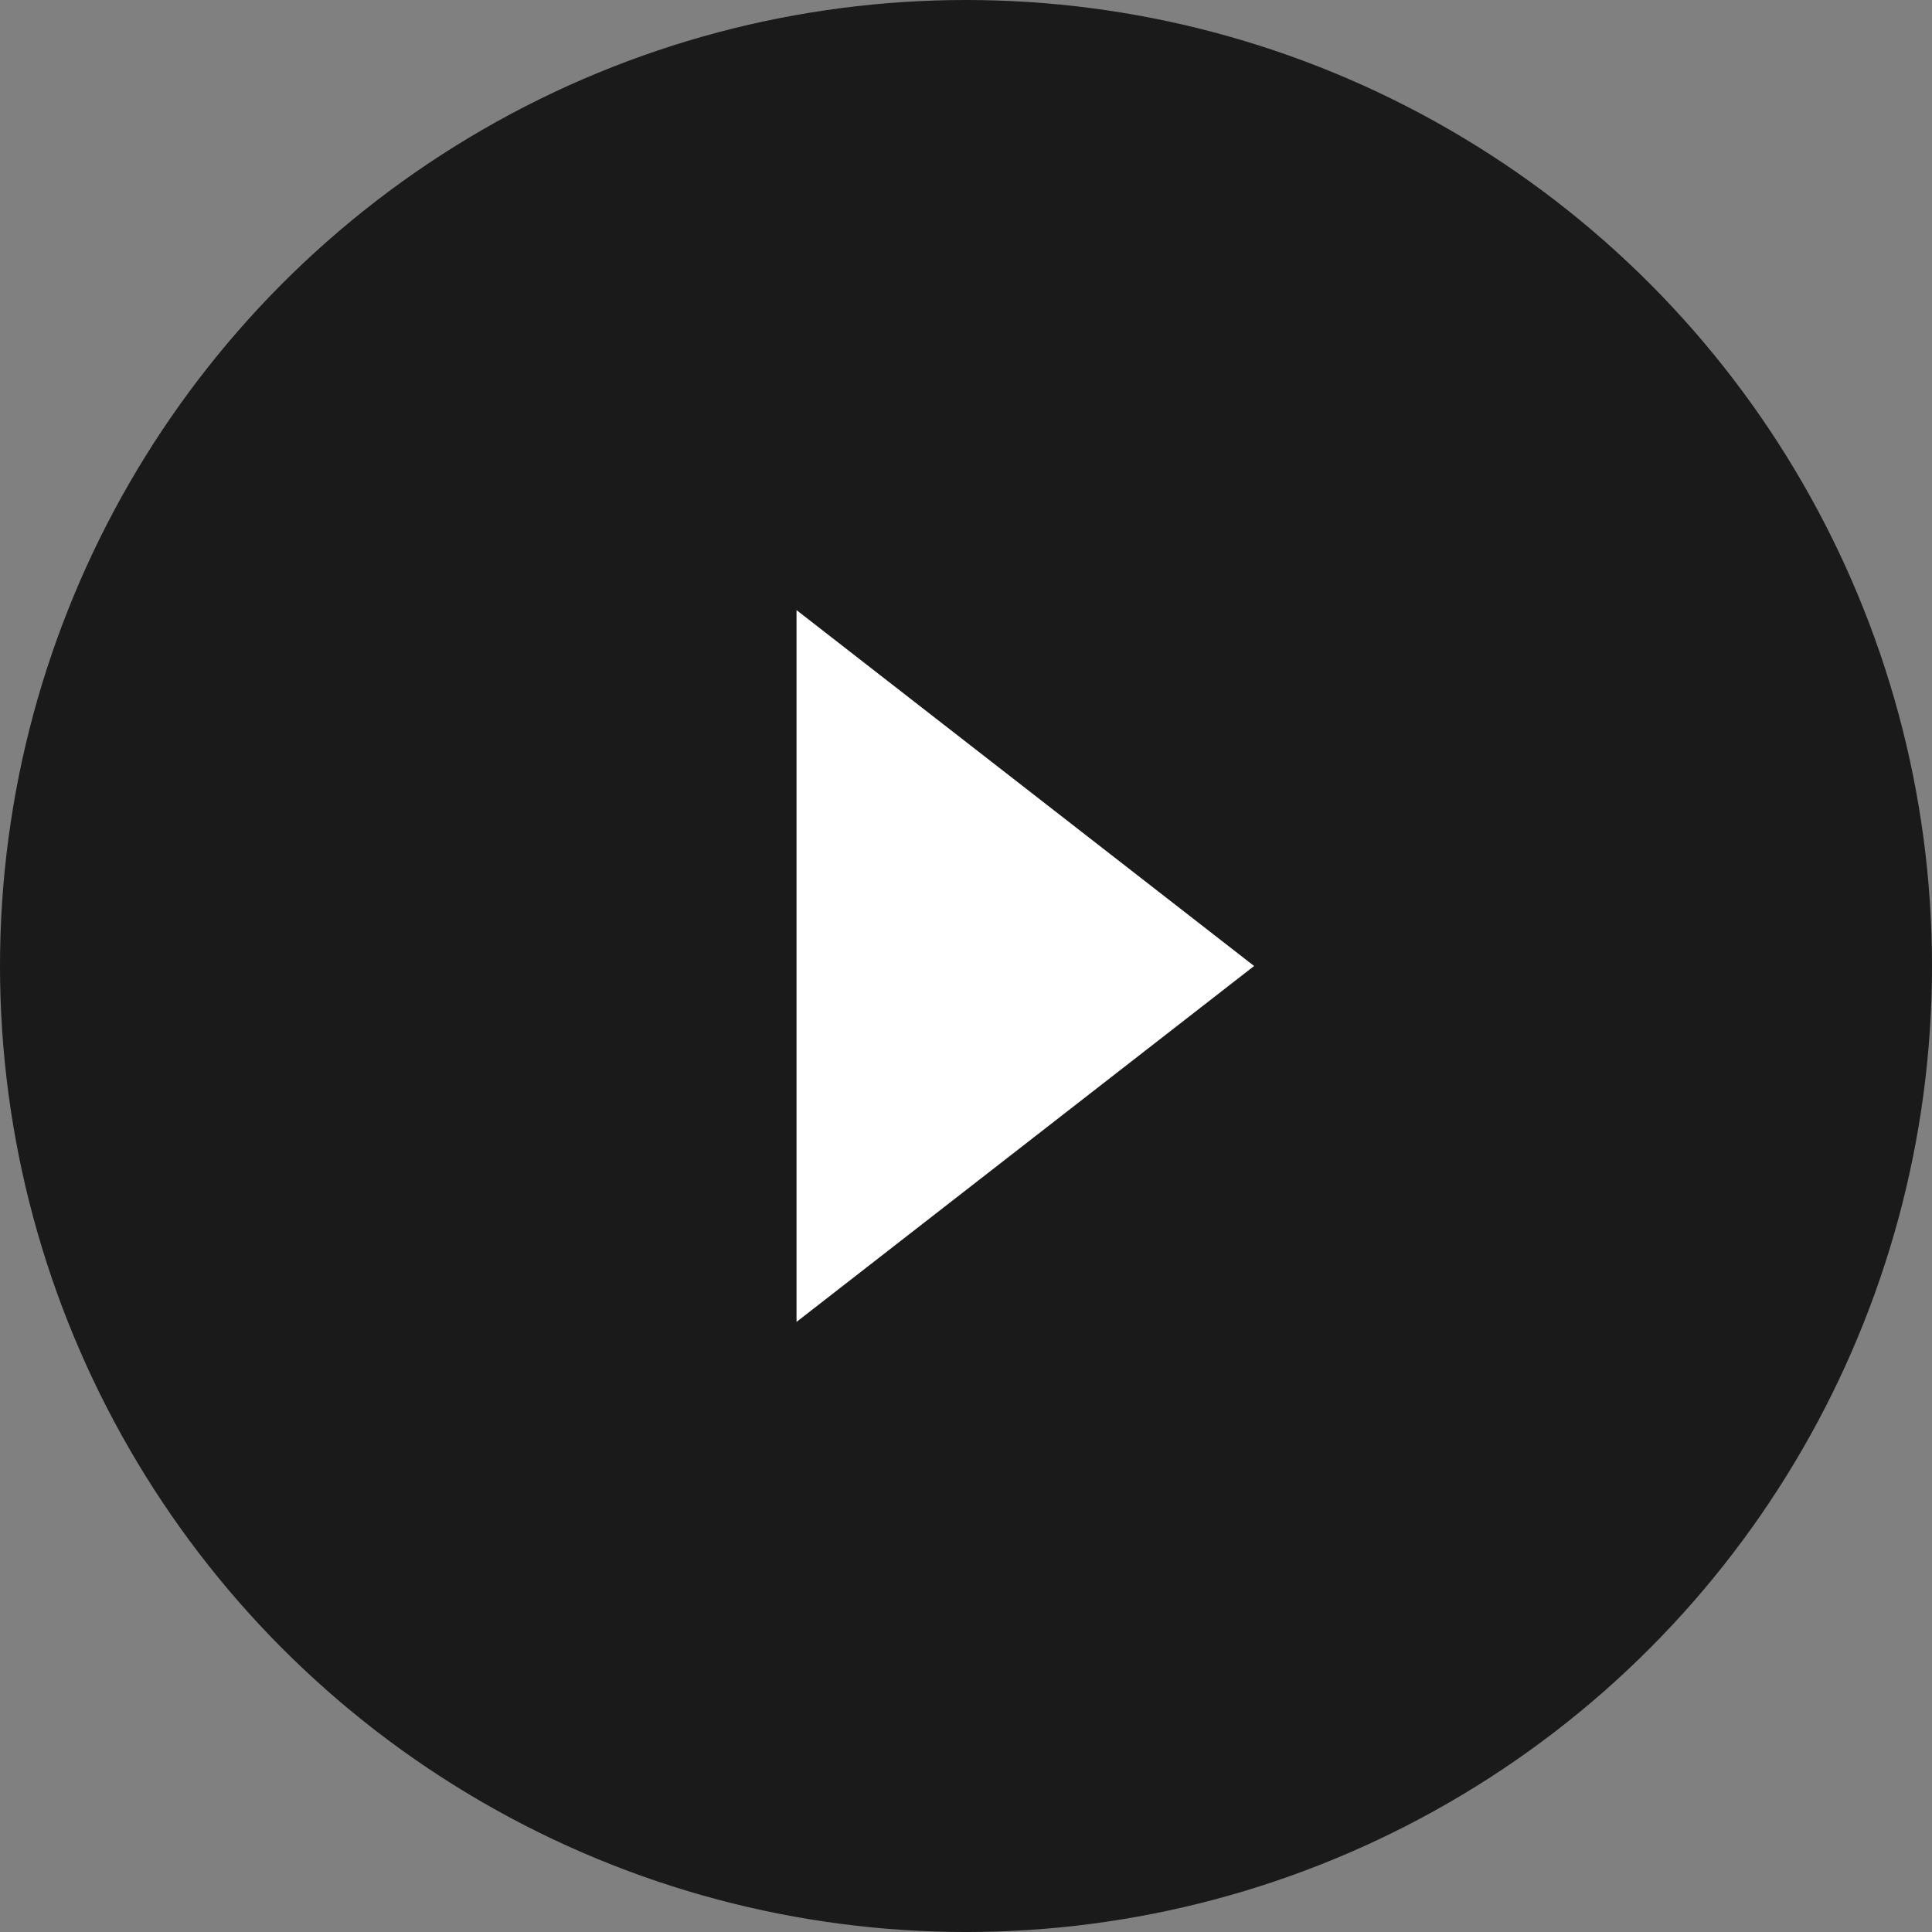
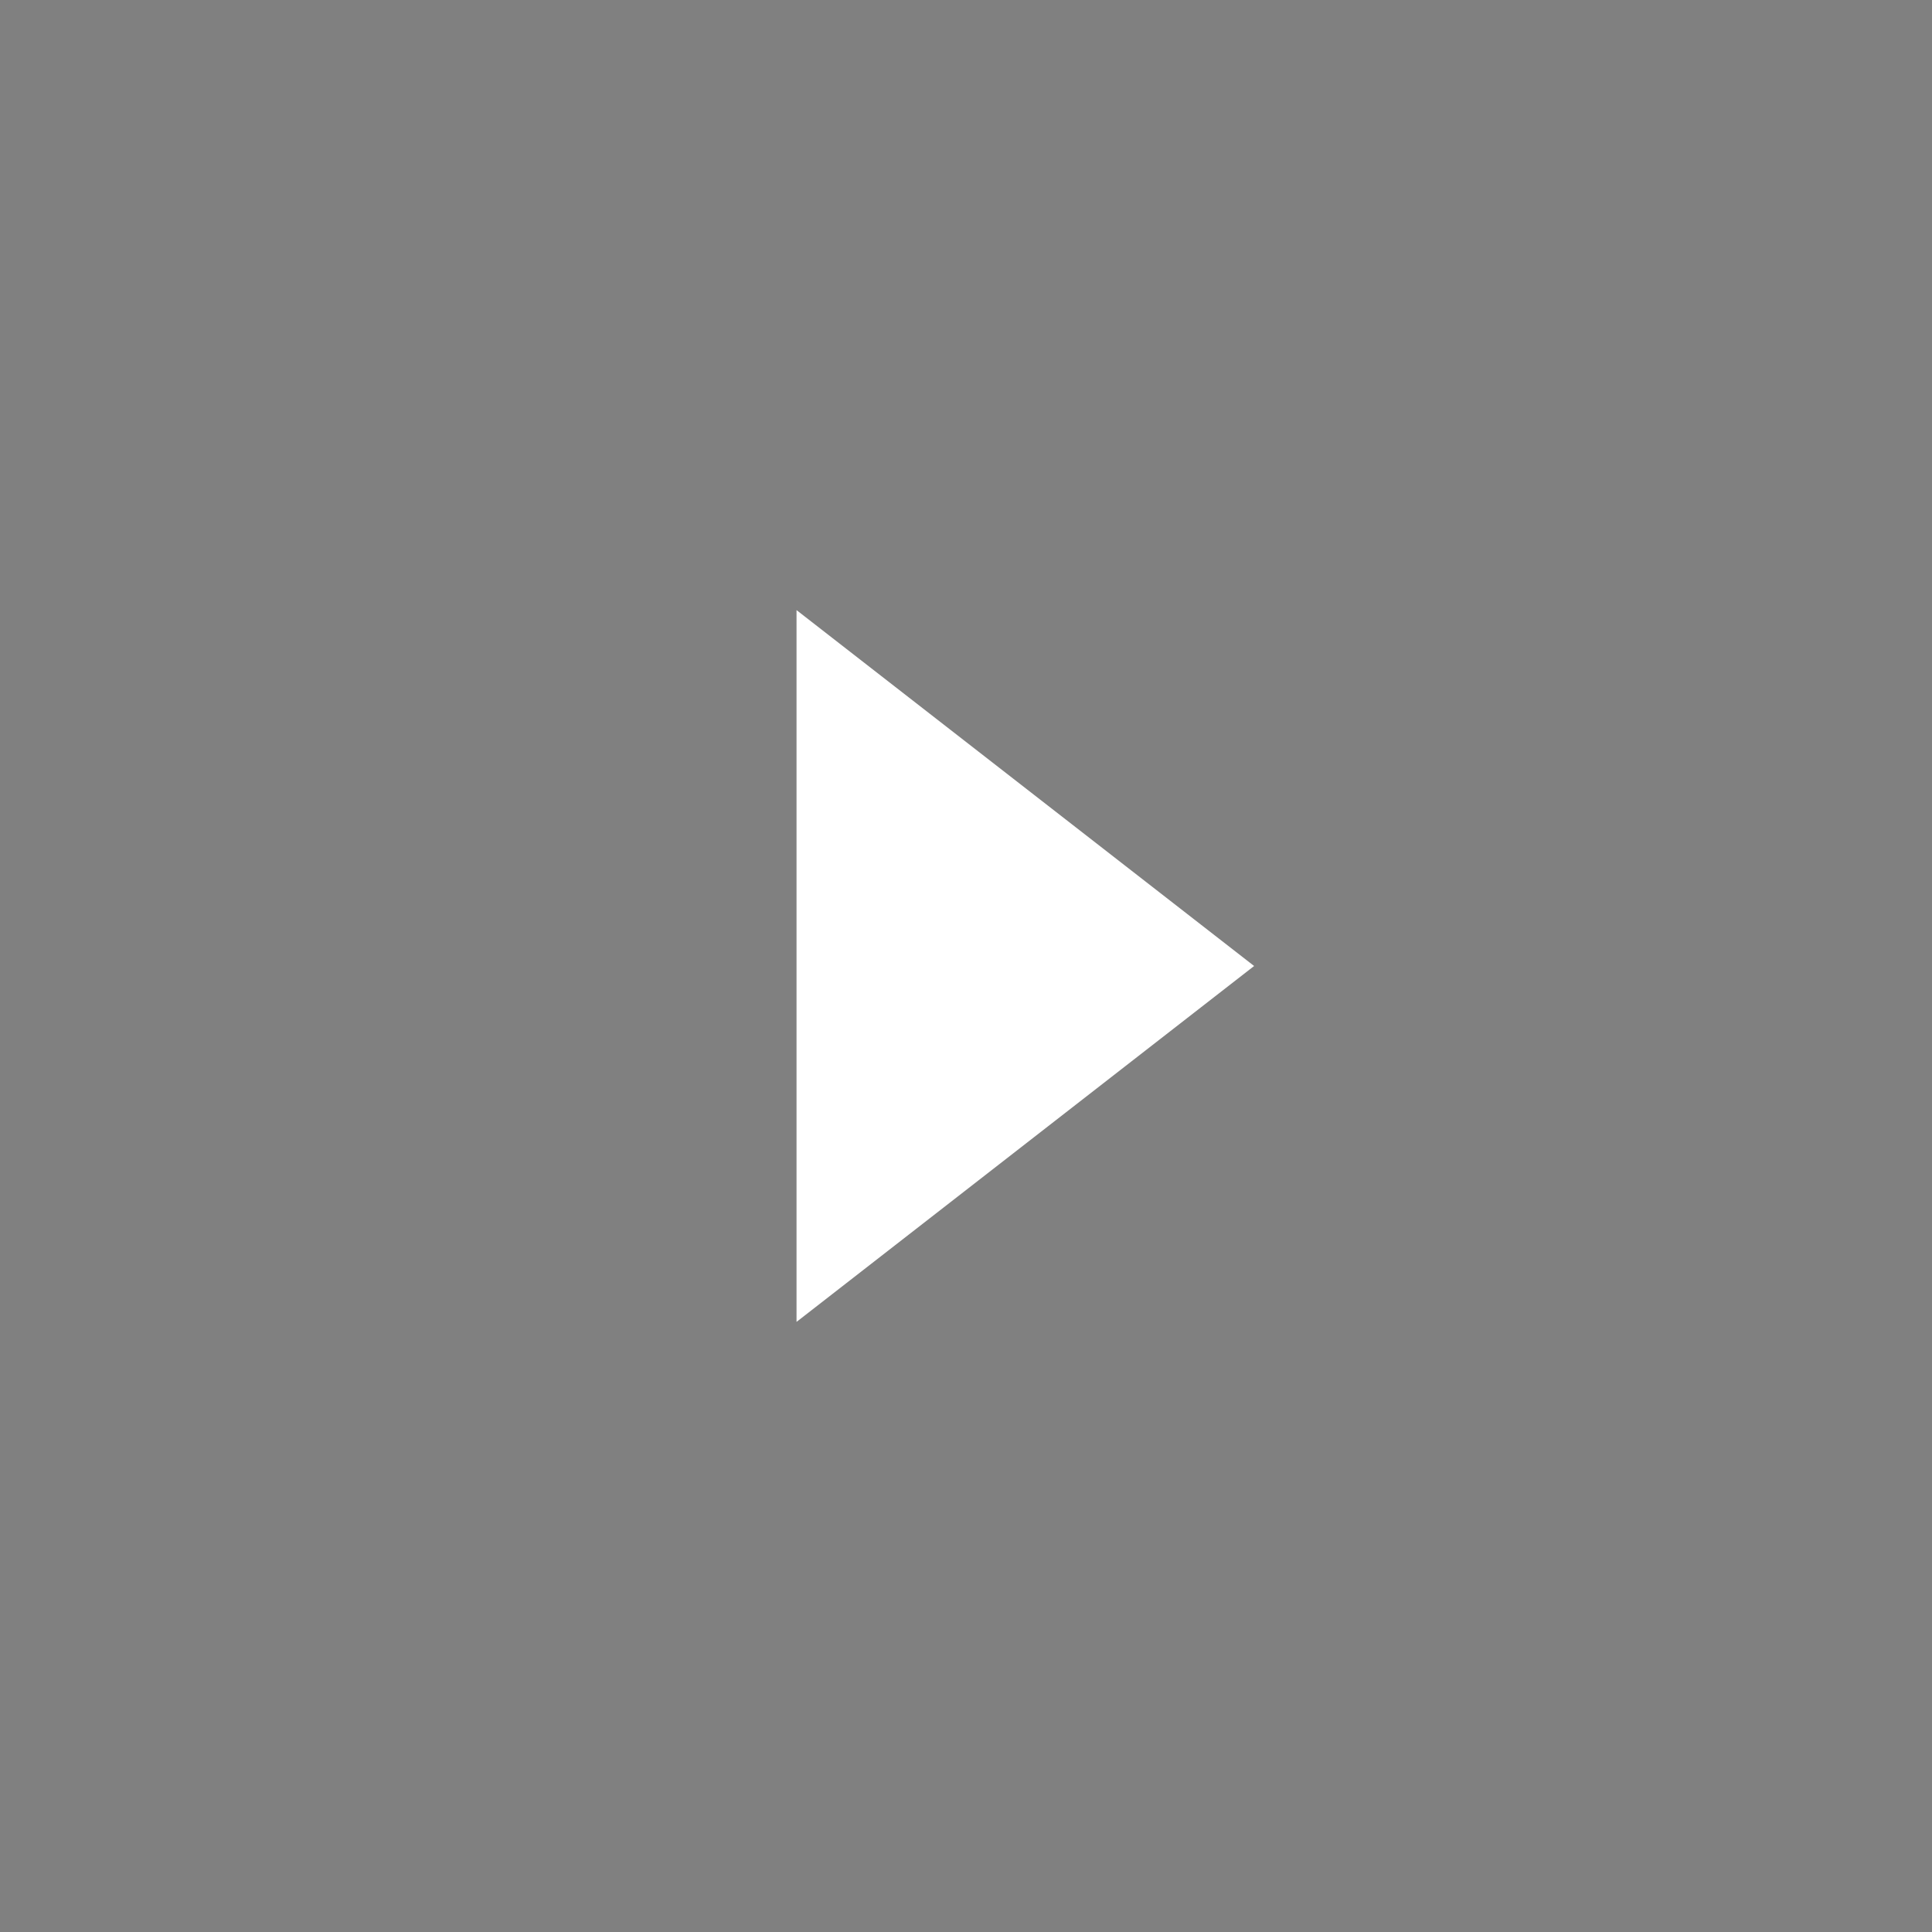
<svg xmlns="http://www.w3.org/2000/svg" width="114" height="114" viewBox="0 0 114 114">
  <rect x="0" y="0" width="114" height="114" fill="#808080" stroke="none" />
  <g transform="translate(0 -0.049)">
-     <circle cx="57" cy="57" r="57" transform="translate(0 0.049)" fill="#000000" opacity="0.796" />
    <path d="M21,0,42,27H0Z" transform="translate(74 36.049) rotate(90)" fill="#fff" />
  </g>
</svg>